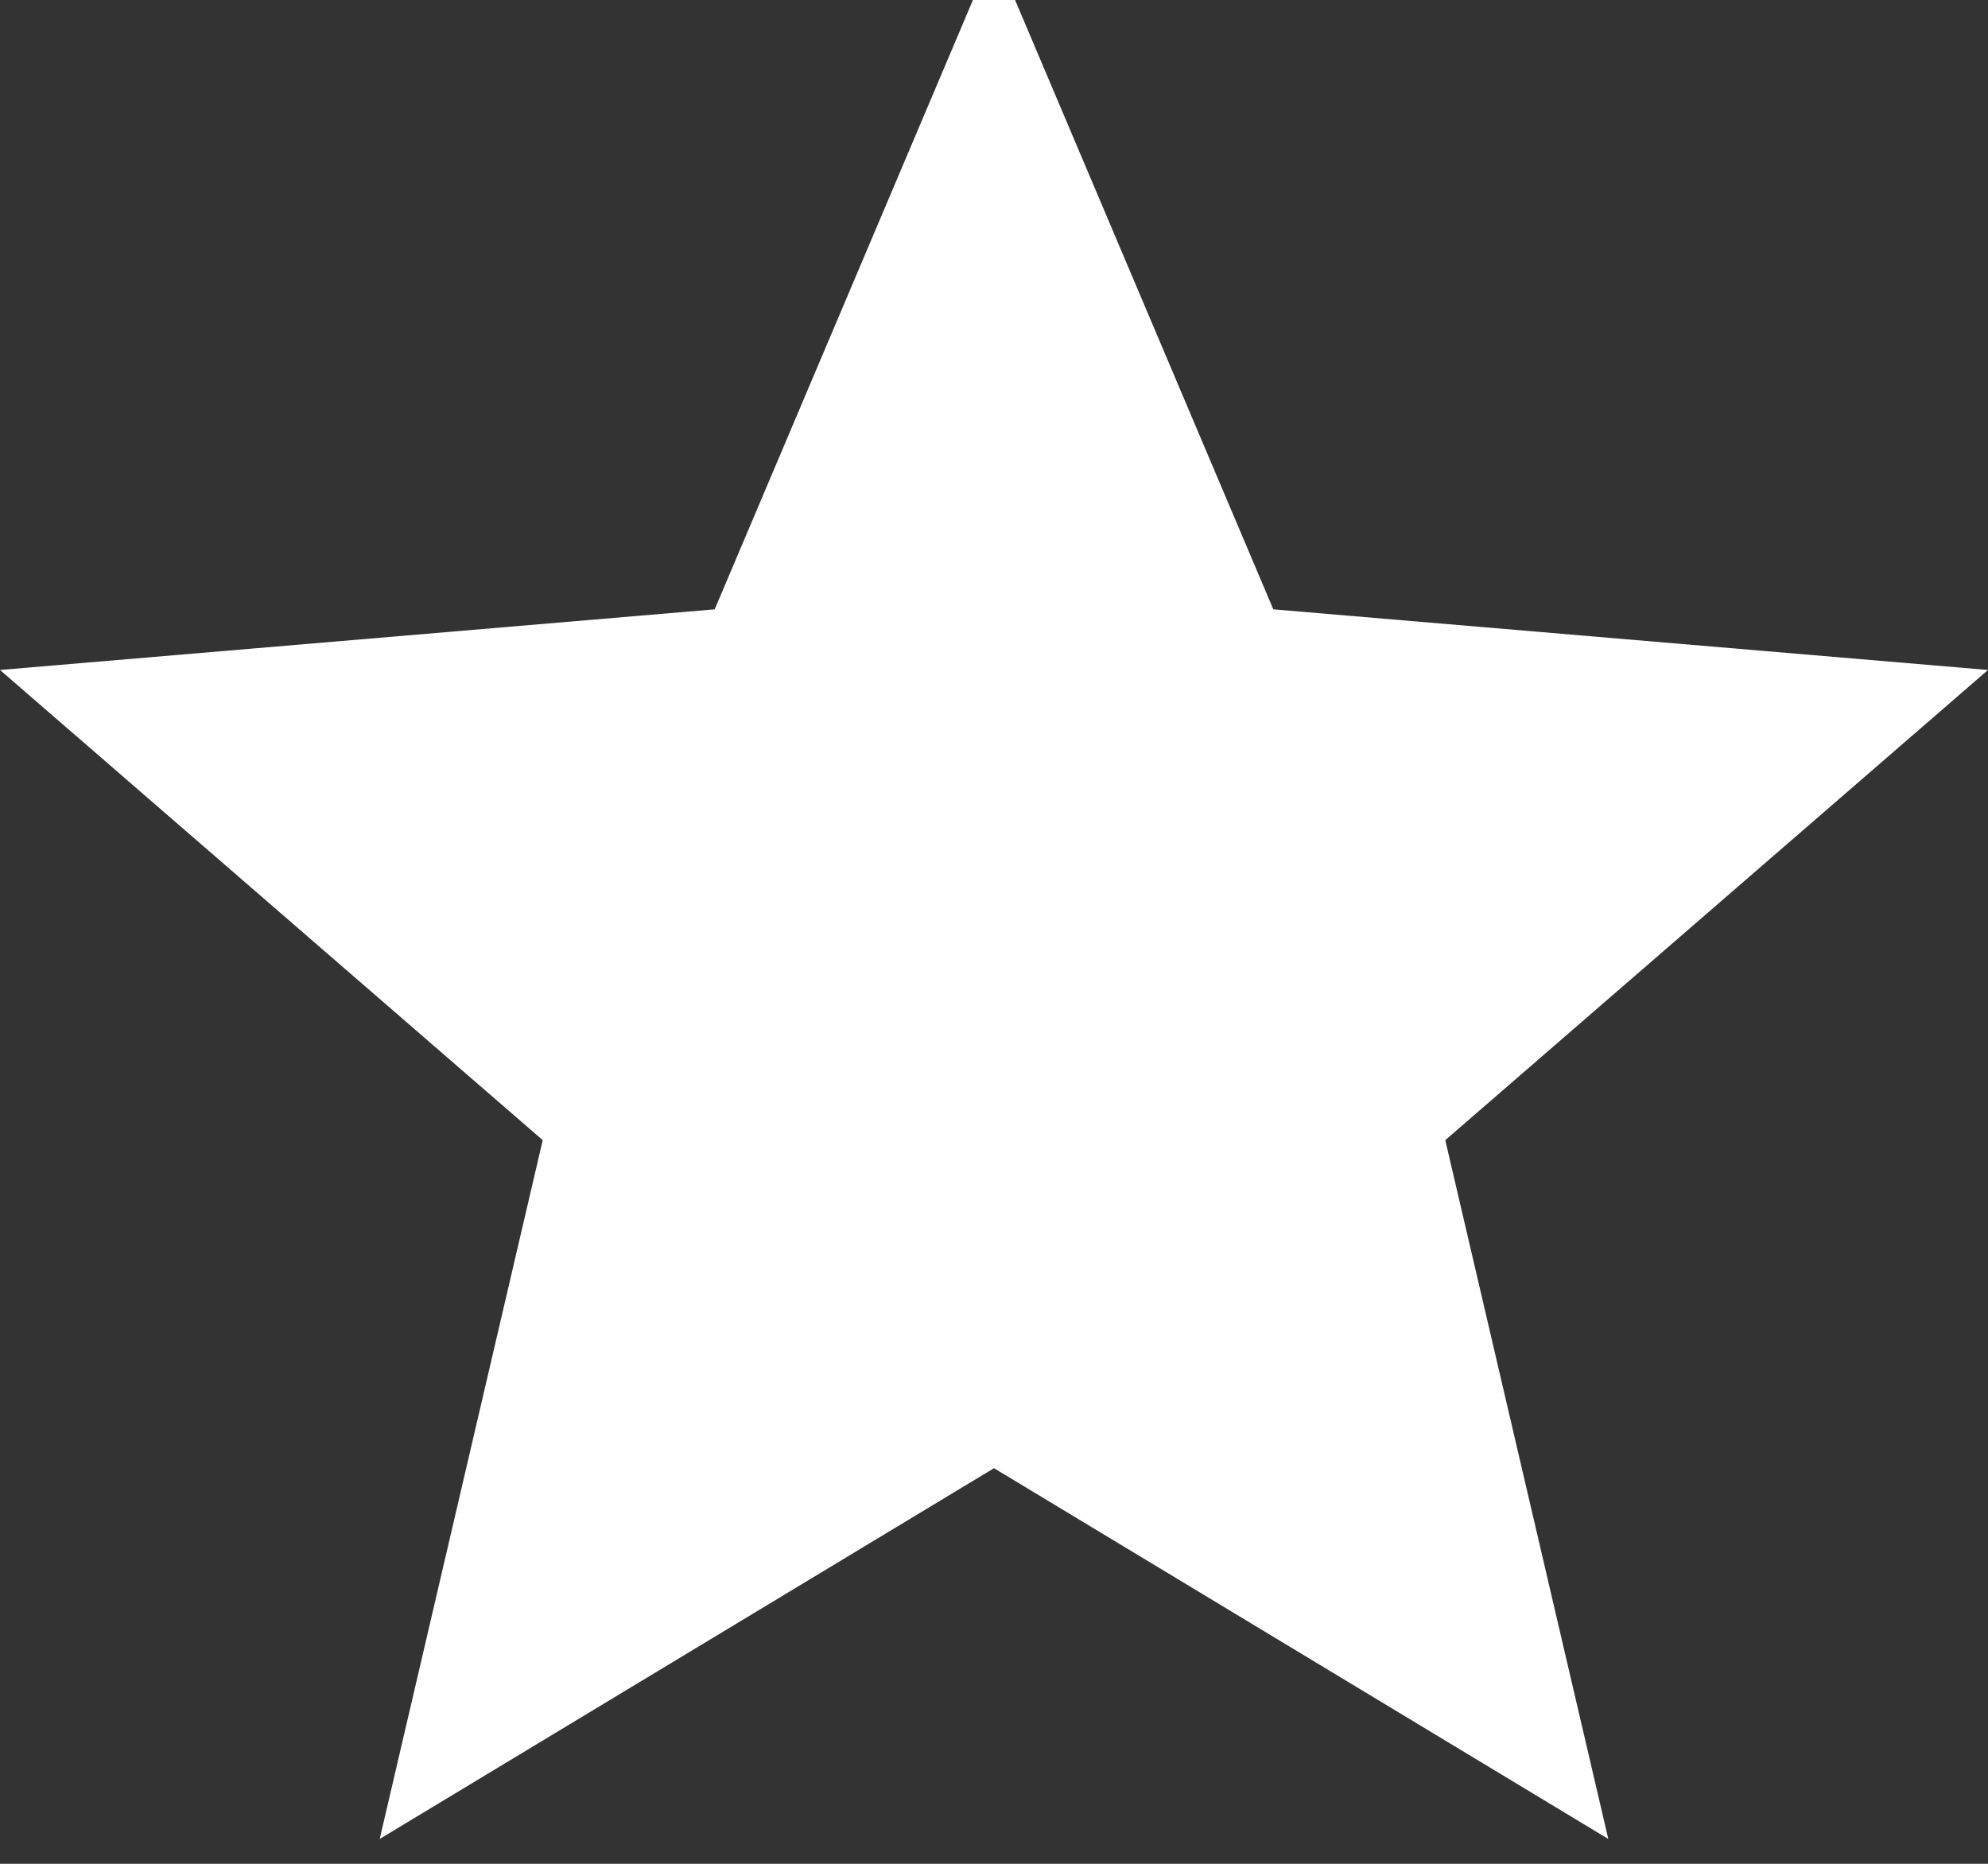
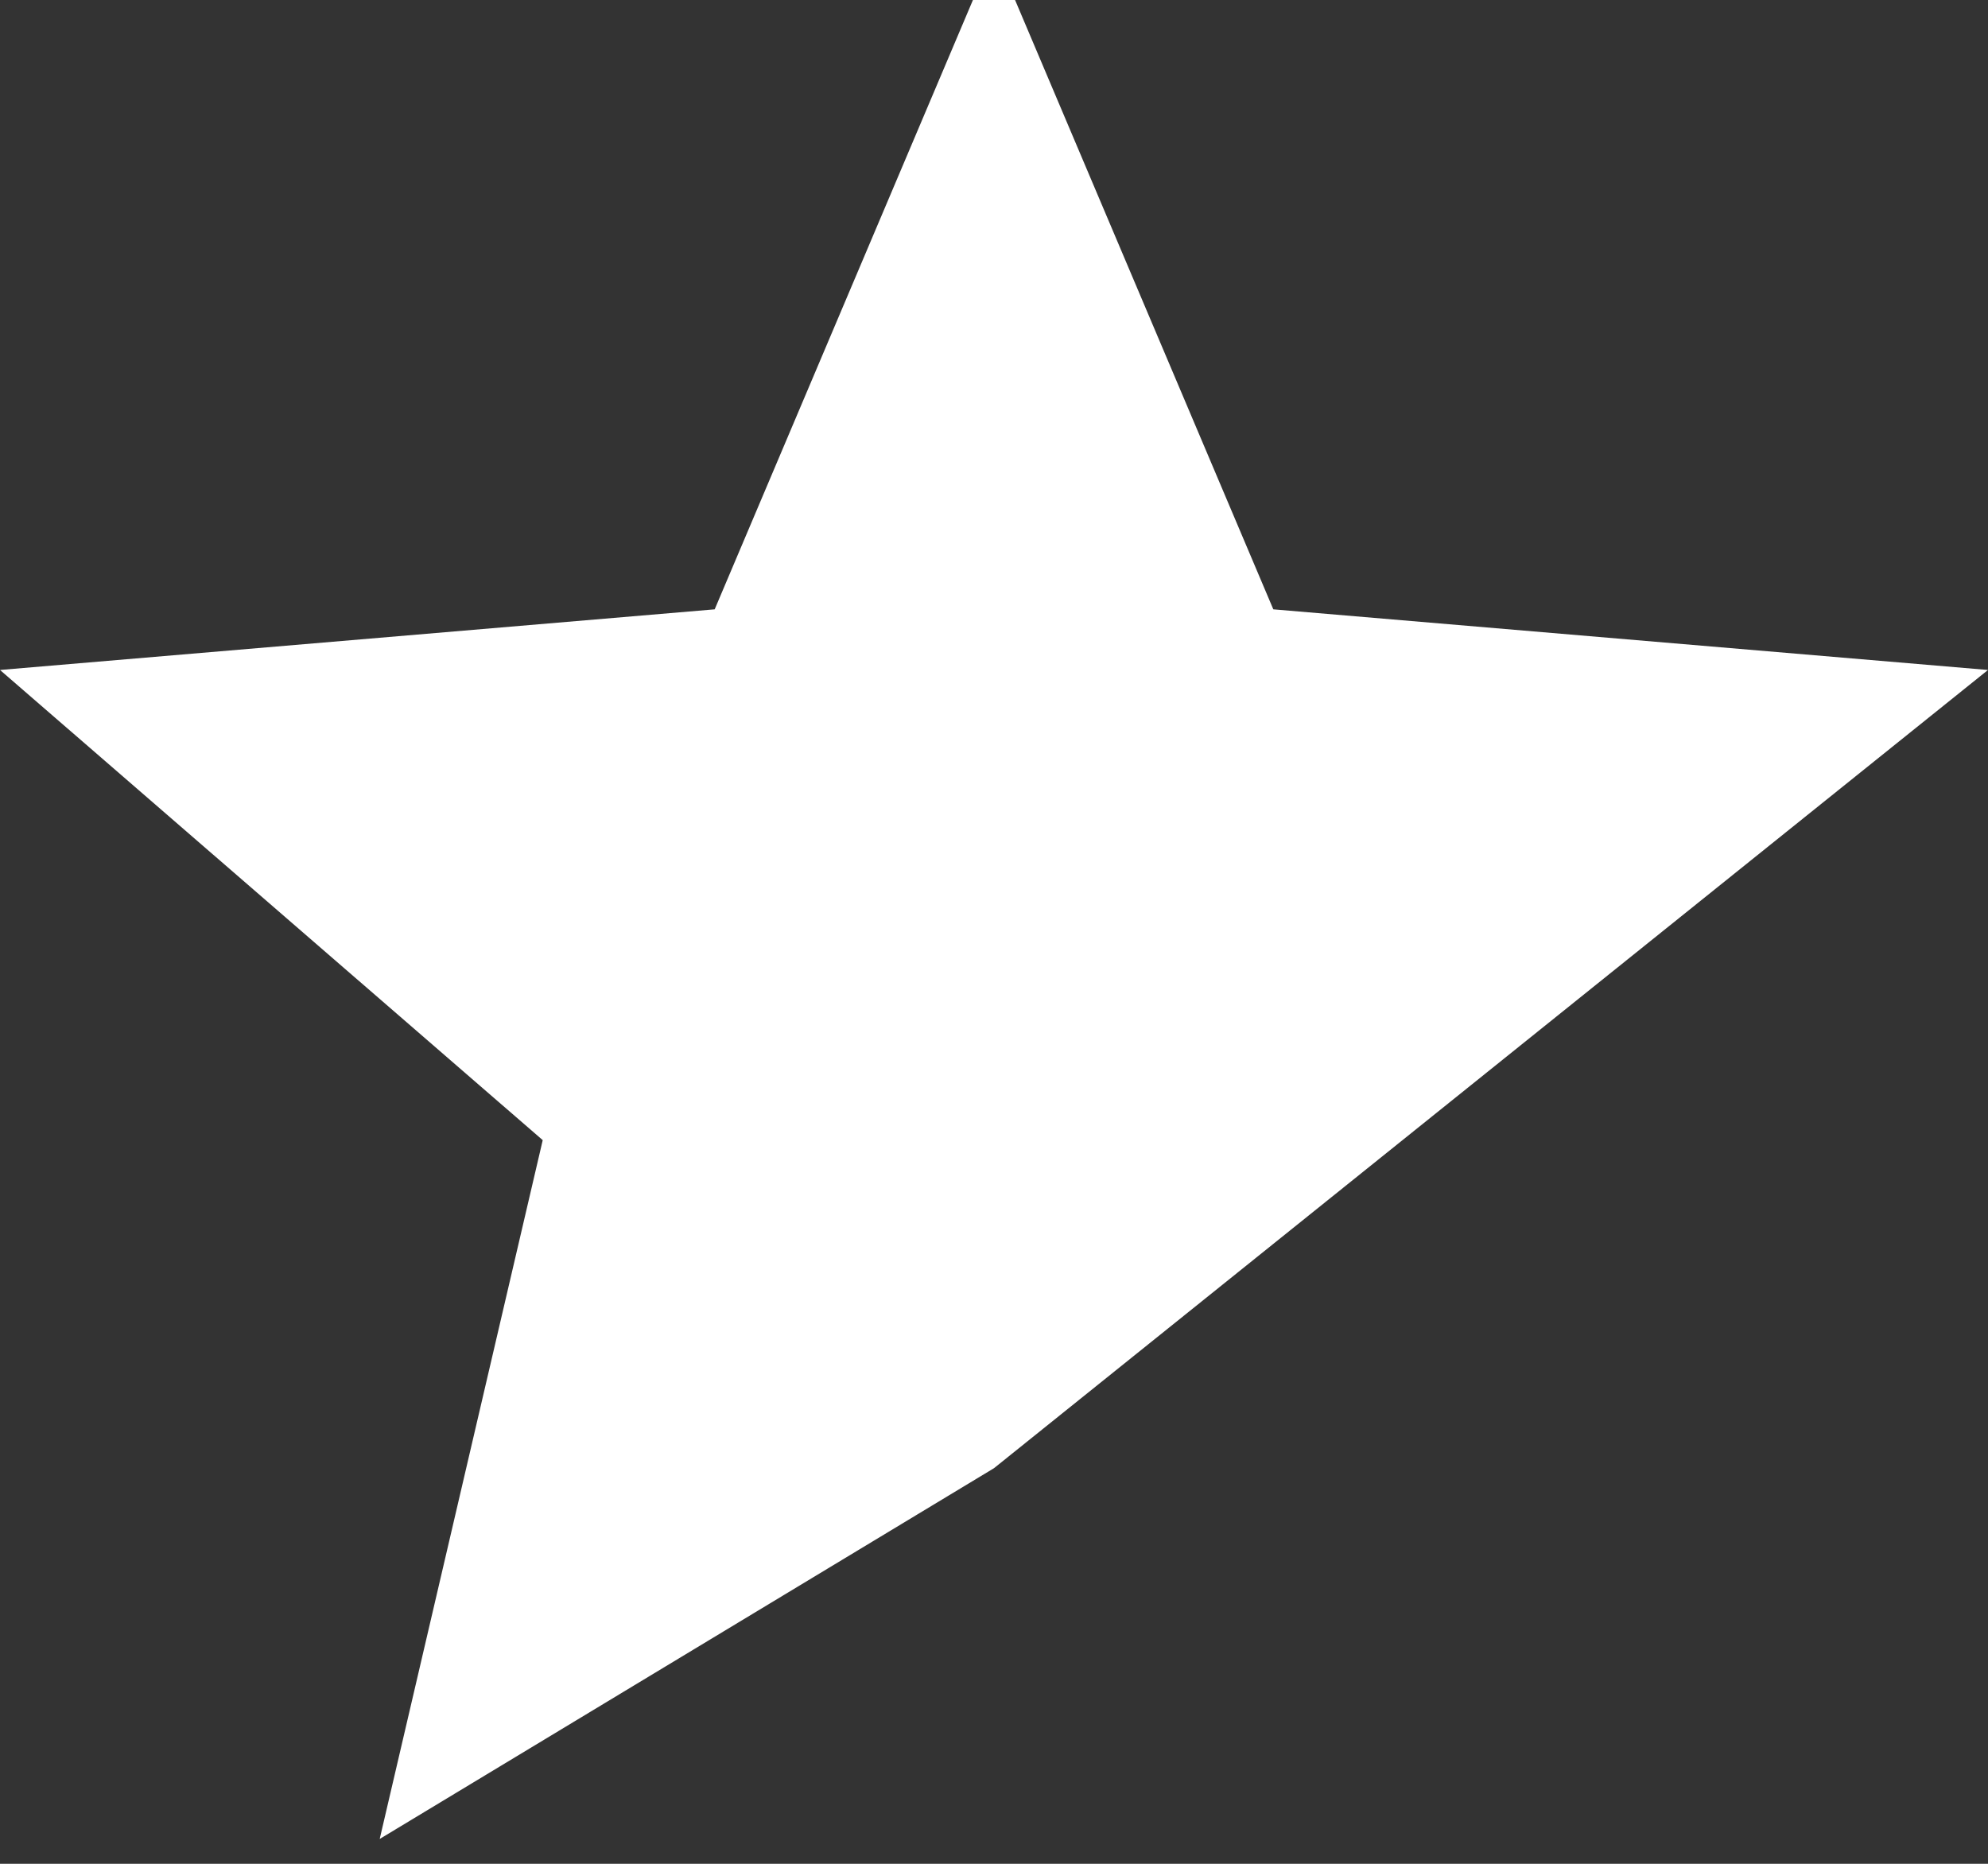
<svg xmlns="http://www.w3.org/2000/svg" width="16" height="15" viewBox="0 0 16 15">
  <rect x="0" y="0" width="16" height="15" fill="#333333" stroke="none" />
  <g>
    <g>
-       <path fill="#fff" d="M8 11.816l4.944 2.984-1.312-5.624L16 5.392l-5.752-.488L8-.4 5.752 4.904 0 5.392l4.368 3.784L3.056 14.8z" />
+       <path fill="#fff" d="M8 11.816L16 5.392l-5.752-.488L8-.4 5.752 4.904 0 5.392l4.368 3.784L3.056 14.8z" />
    </g>
  </g>
</svg>